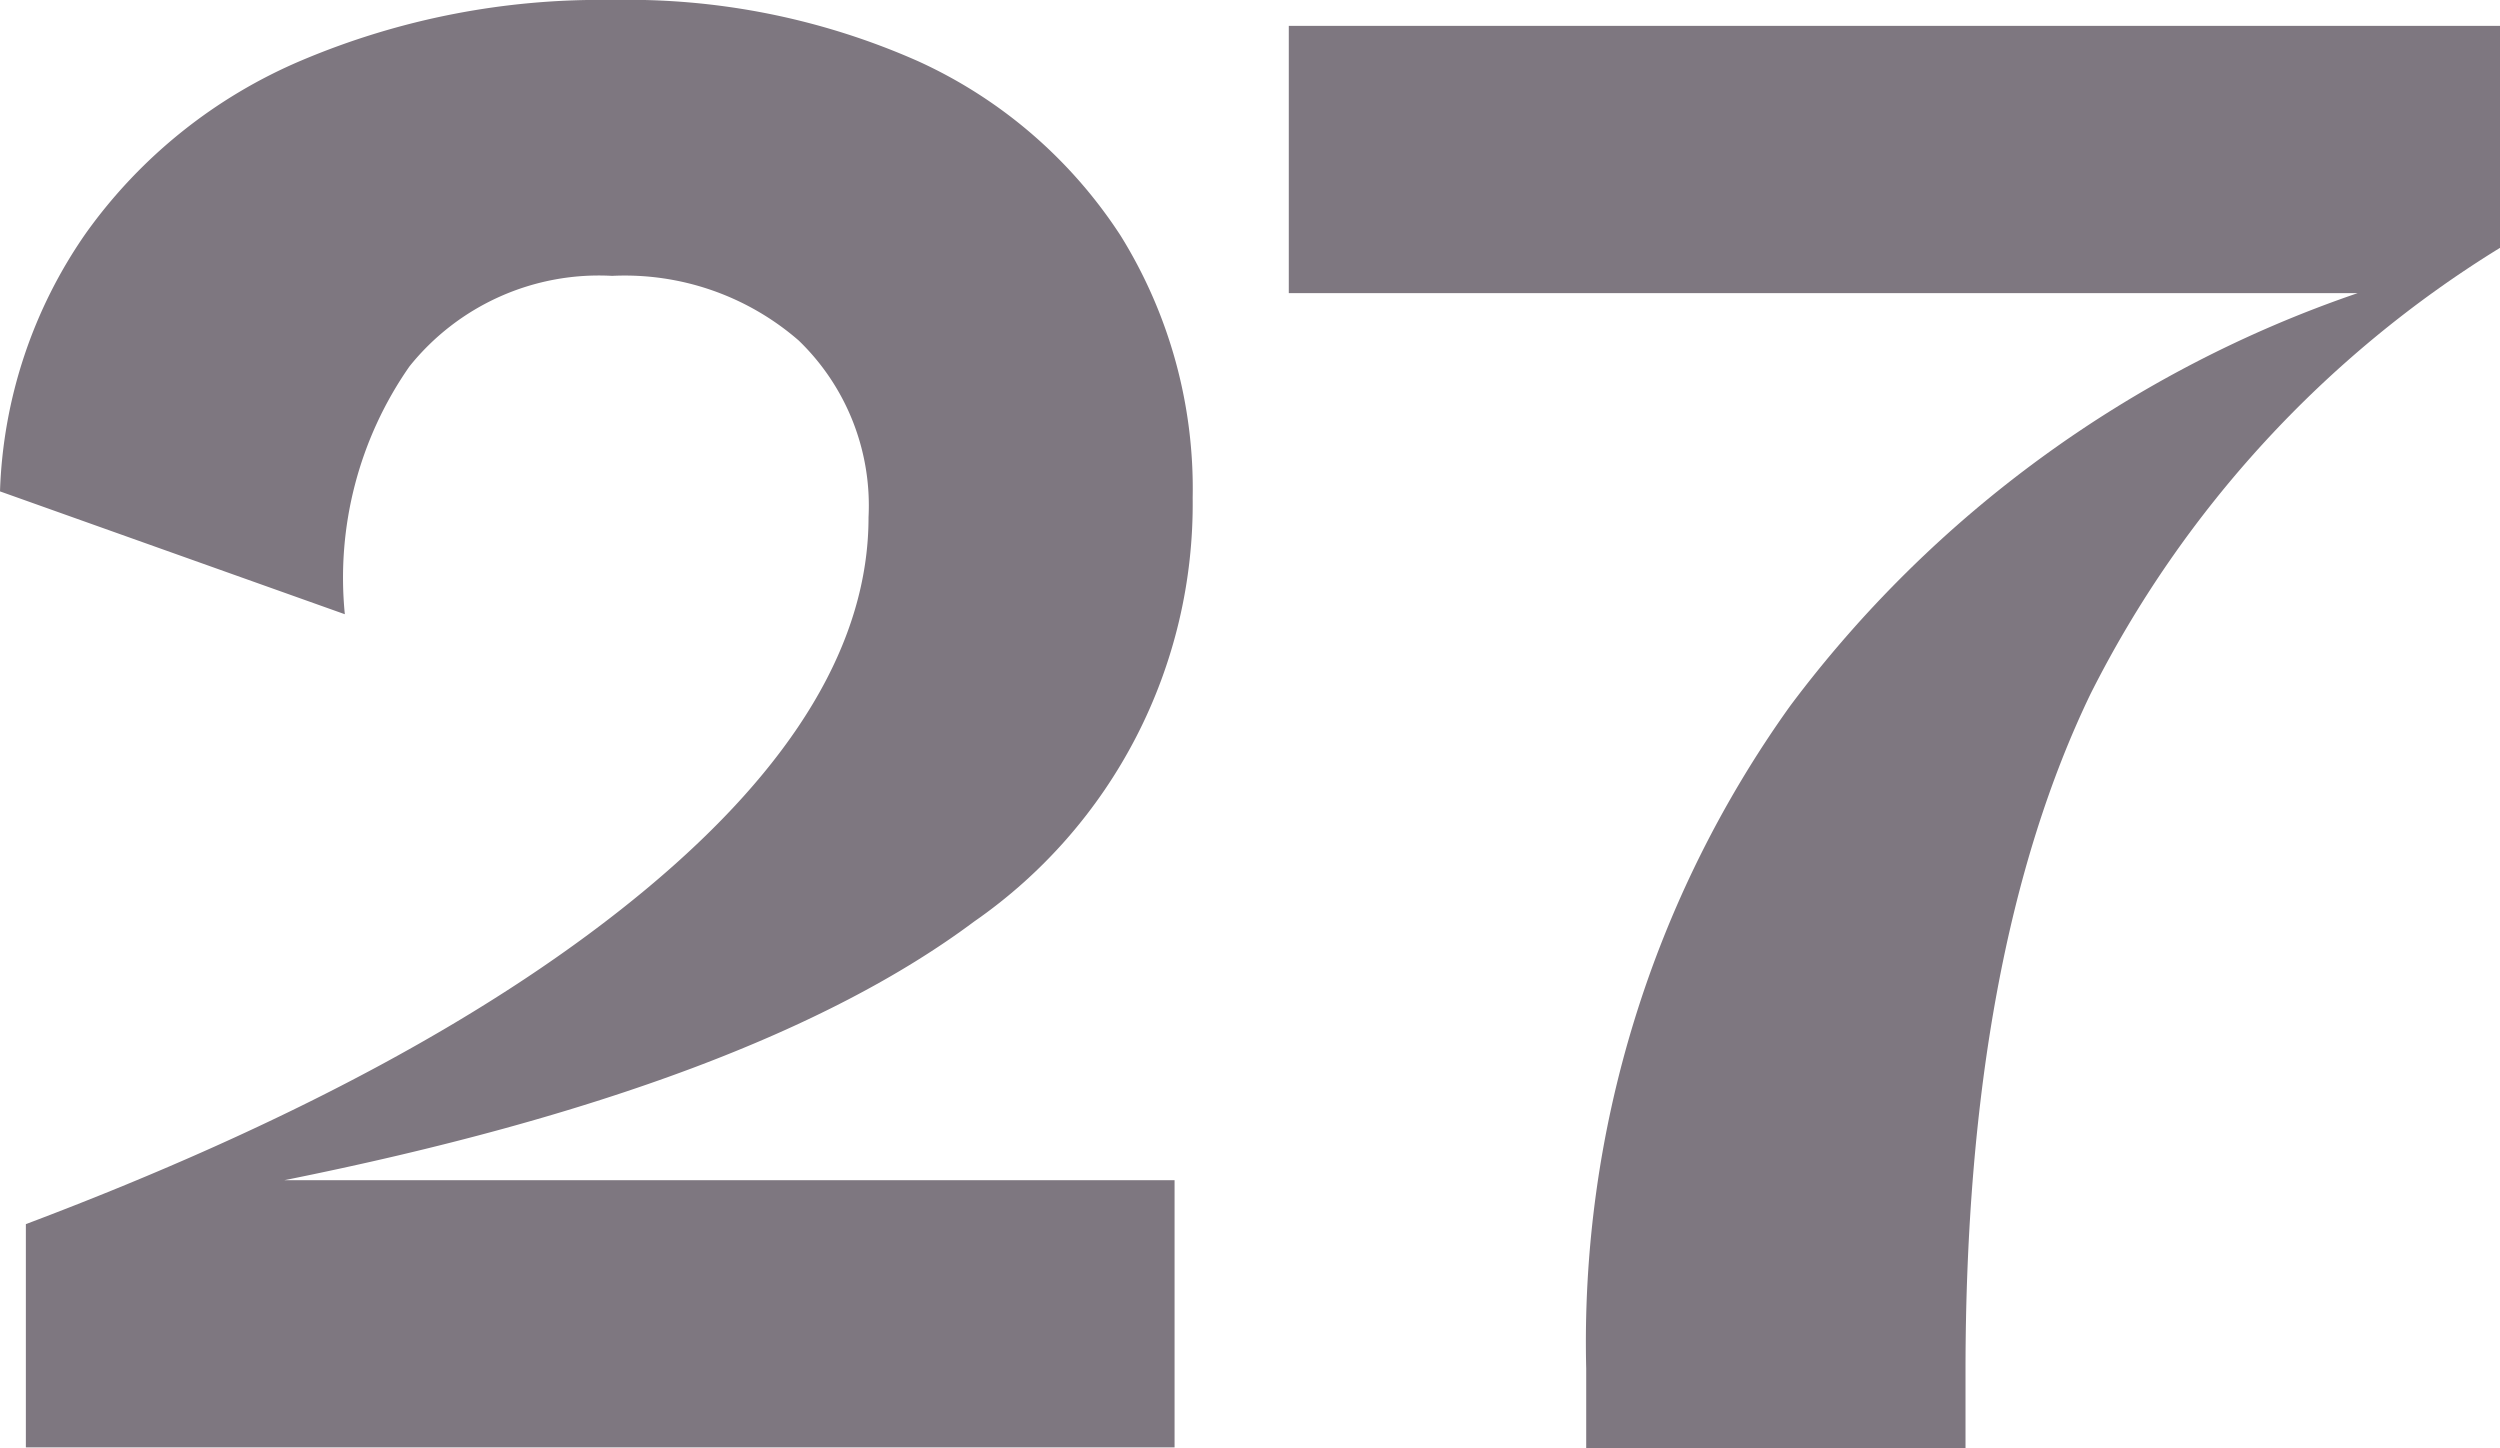
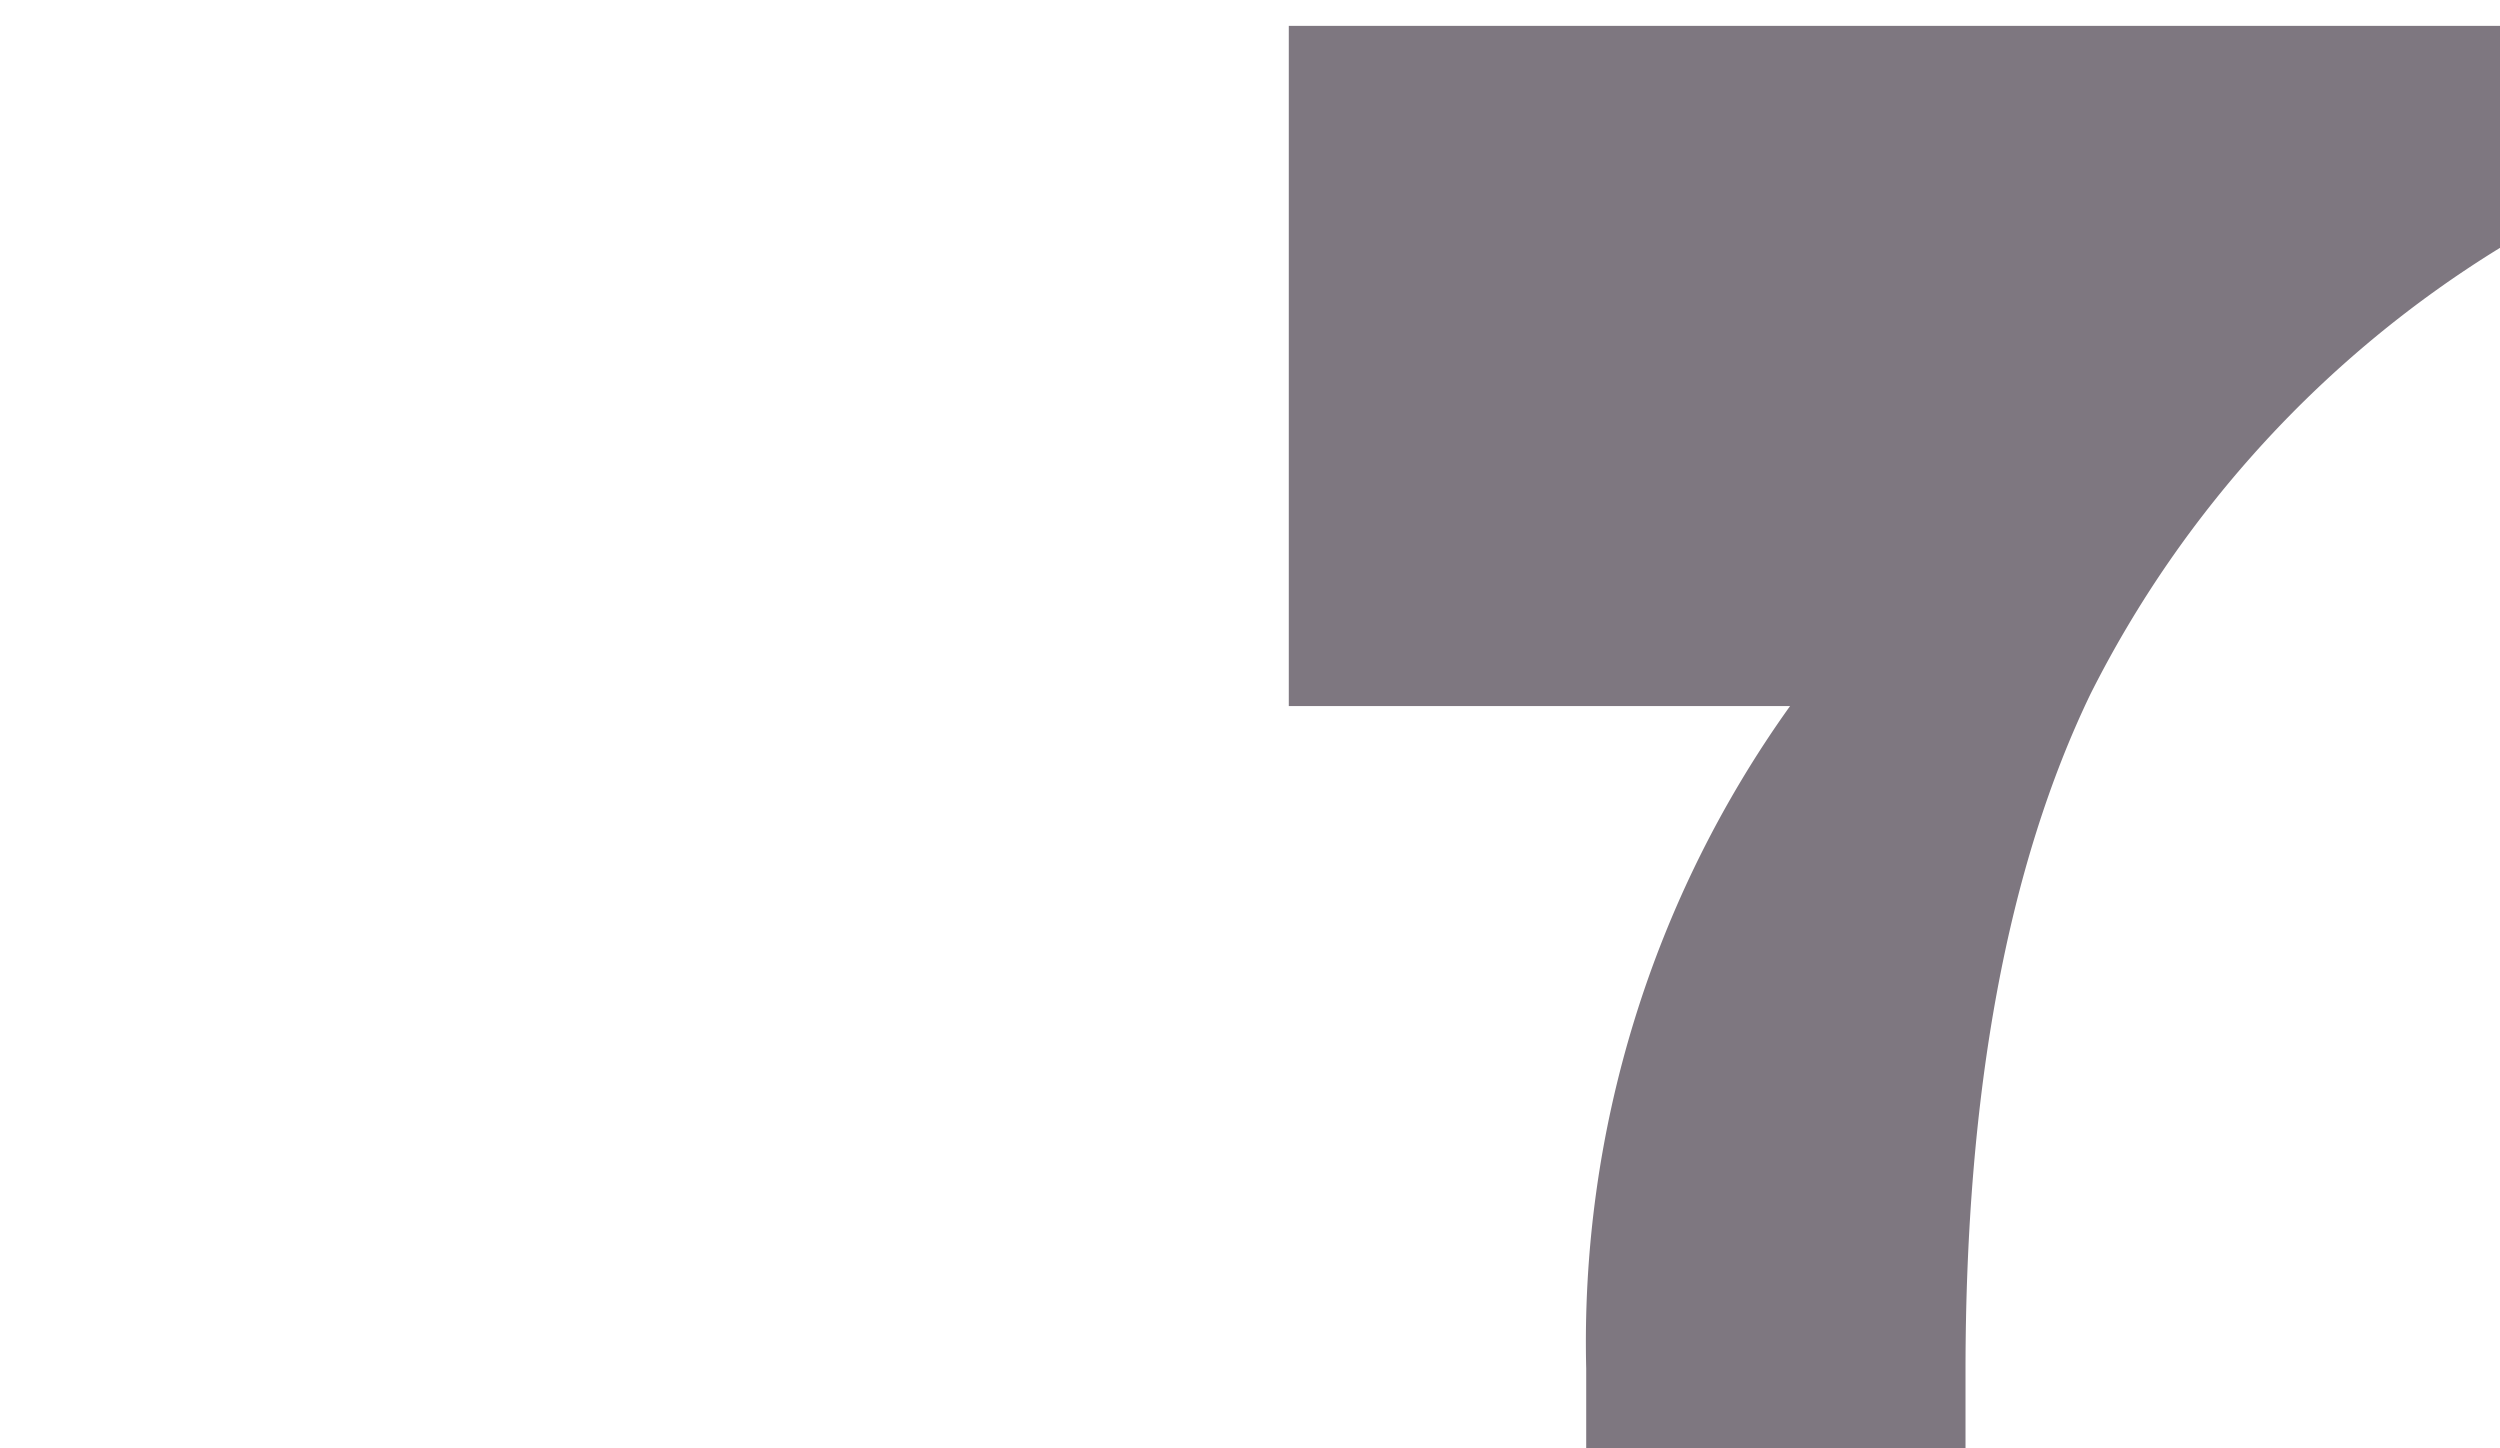
<svg xmlns="http://www.w3.org/2000/svg" viewBox="0 0 58 33.6">
  <defs>
    <style>.cls-1{fill:#7e7780;}</style>
  </defs>
  <g id="レイヤー_2" data-name="レイヤー 2">
    <g id="_2nd_layer" data-name="2nd layer">
      <g id="_27" data-name="27">
-         <path class="cls-1" d="M22.6,21.38q-5.1,3.81-16,6H27.25v6.2H.6V28.4Q9.85,24.91,15,20.62T20.15,12a5.32,5.32,0,0,0-1.62-4.1,6.15,6.15,0,0,0-4.33-1.5,5.63,5.63,0,0,0-4.7,2.1A8.57,8.57,0,0,0,8,14.25L0,11.4a11.09,11.09,0,0,1,2-6,11.79,11.79,0,0,1,5-4A17.76,17.76,0,0,1,14.2,0a16.6,16.6,0,0,1,7.1,1.42A11.06,11.06,0,0,1,26,5.47a11.12,11.12,0,0,1,1.67,6.08A11.79,11.79,0,0,1,22.6,21.38Z" />
-         <path class="cls-1" d="M29.9.6H58V5.75A25.71,25.71,0,0,0,48.5,16.1q-2.89,6-2.9,15.65V33.6H36.8V31.75a25.35,25.35,0,0,1,4.73-15.37A27.56,27.56,0,0,1,54.7,6.8H29.9Z" />
+         <path class="cls-1" d="M29.9.6H58V5.75A25.71,25.71,0,0,0,48.5,16.1q-2.89,6-2.9,15.65V33.6H36.8V31.75a25.35,25.35,0,0,1,4.73-15.37H29.9Z" />
      </g>
    </g>
  </g>
</svg>